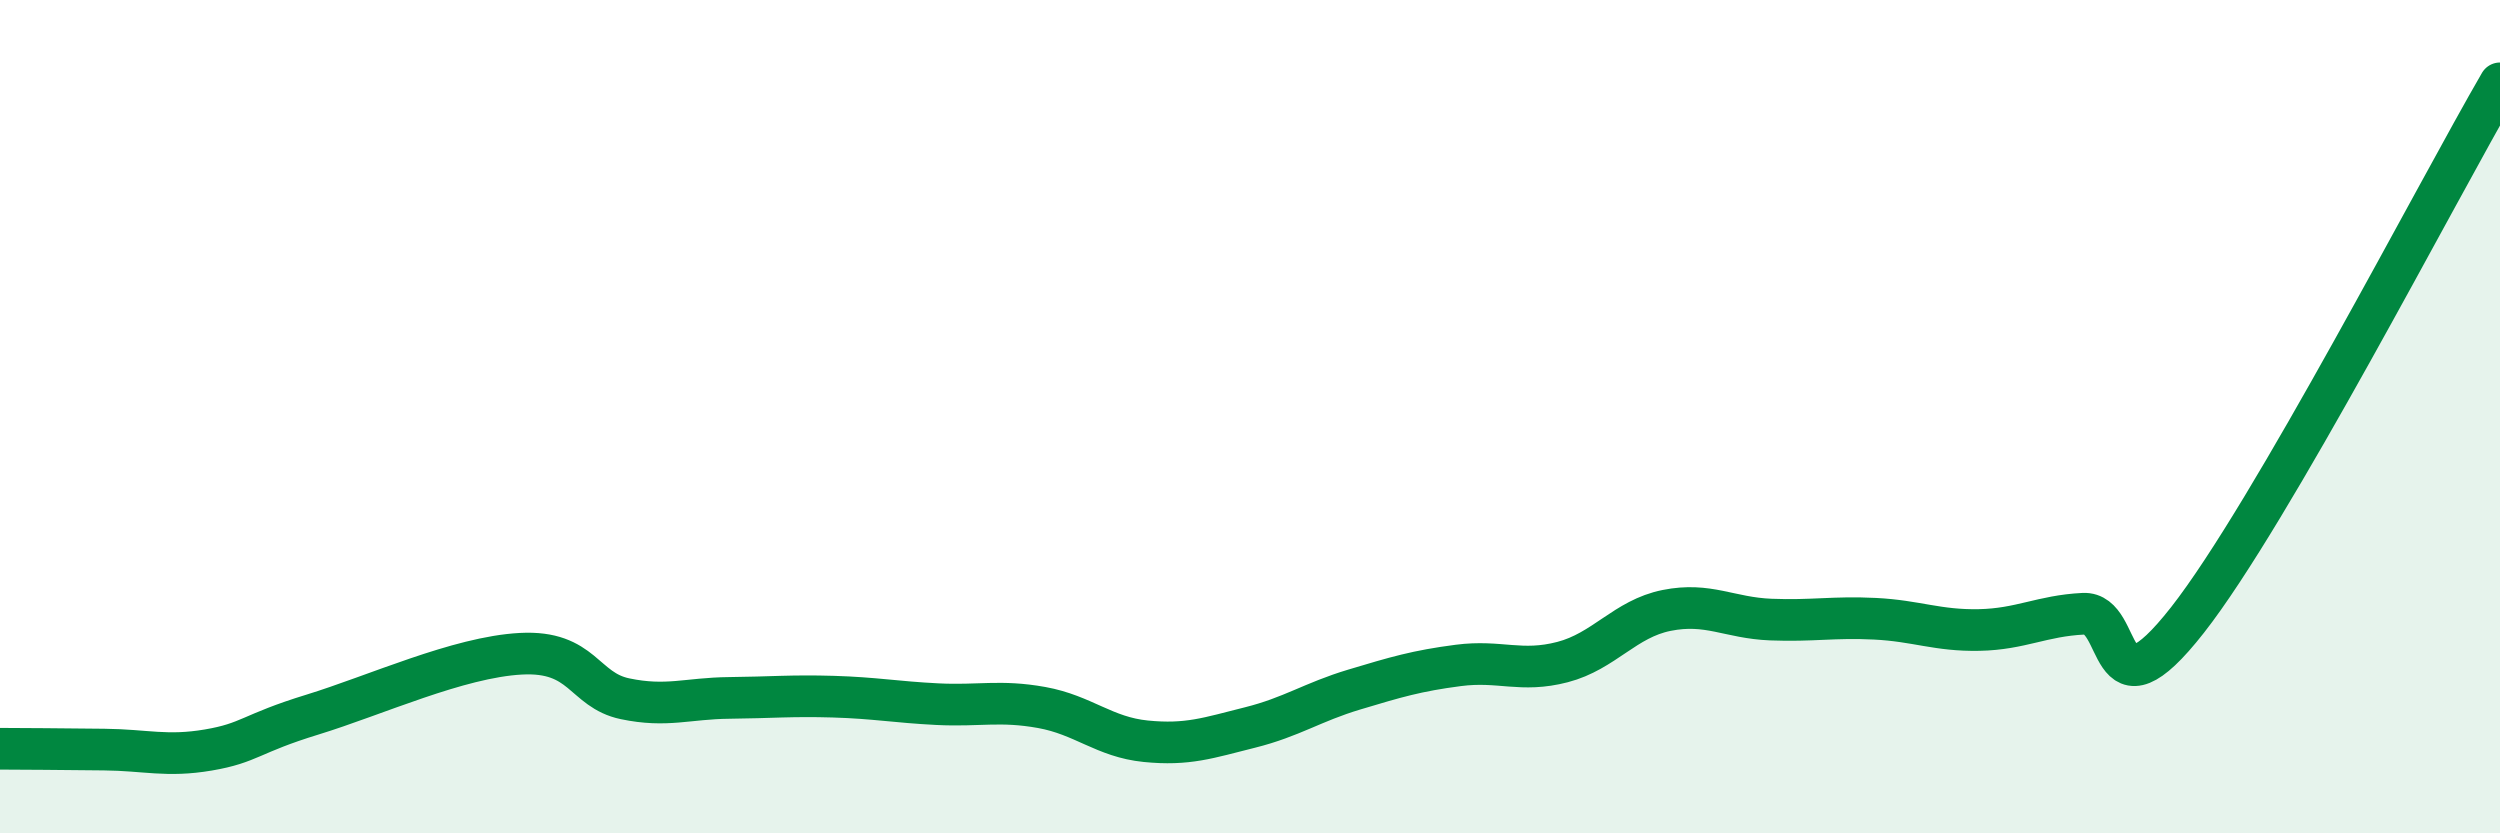
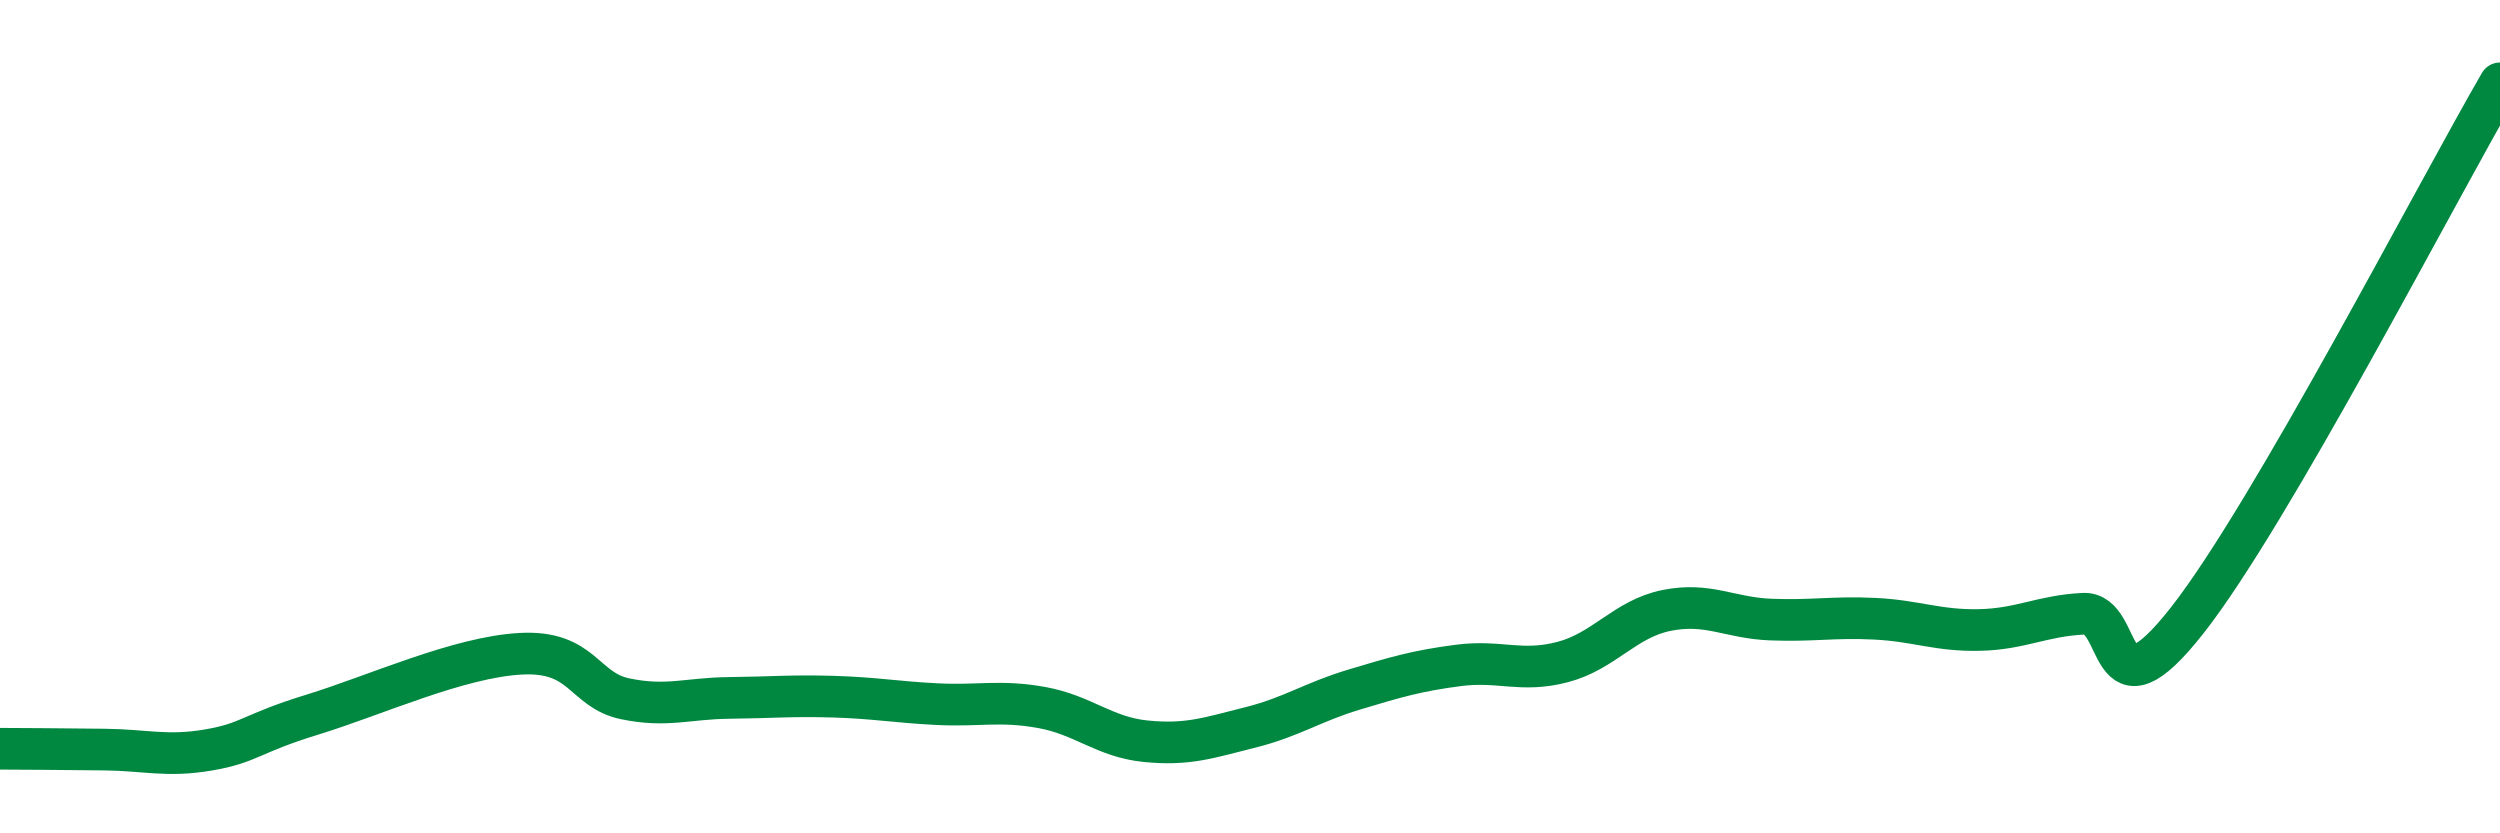
<svg xmlns="http://www.w3.org/2000/svg" width="60" height="20" viewBox="0 0 60 20">
-   <path d="M 0,17.97 C 0.5,17.97 1.5,17.98 2.5,17.99 C 3.5,18 4,18.17 5,18 C 6,17.83 6,17.61 7.5,17.15 C 9,16.69 11,15.77 12.5,15.69 C 14,15.61 14,16.56 15,16.77 C 16,16.98 16.5,16.76 17.5,16.75 C 18.5,16.74 19,16.69 20,16.72 C 21,16.75 21.5,16.85 22.5,16.9 C 23.5,16.95 24,16.8 25,16.98 C 26,17.16 26.5,17.69 27.5,17.79 C 28.5,17.89 29,17.71 30,17.46 C 31,17.21 31.5,16.85 32.5,16.55 C 33.5,16.25 34,16.1 35,15.97 C 36,15.84 36.5,16.15 37.5,15.89 C 38.5,15.63 39,14.85 40,14.65 C 41,14.45 41.5,14.83 42.5,14.87 C 43.5,14.91 44,14.8 45,14.85 C 46,14.9 46.5,15.14 47.5,15.12 C 48.5,15.1 49,14.78 50,14.73 C 51,14.68 50.5,17.43 52.5,14.88 C 54.5,12.33 58.5,4.58 60,2L60 20L0 20Z" fill="#008740" opacity="0.1" stroke-linecap="round" stroke-linejoin="round" />
  <path d="M 0,17.97 C 0.5,17.97 1.5,17.98 2.5,17.99 C 3.5,18 4,18.17 5,18 C 6,17.83 6,17.61 7.5,17.15 C 9,16.69 11,15.77 12.5,15.69 C 14,15.61 14,16.56 15,16.77 C 16,16.98 16.5,16.76 17.5,16.75 C 18.5,16.74 19,16.69 20,16.72 C 21,16.75 21.5,16.85 22.5,16.9 C 23.5,16.95 24,16.8 25,16.98 C 26,17.16 26.5,17.69 27.5,17.79 C 28.5,17.89 29,17.71 30,17.46 C 31,17.21 31.5,16.85 32.5,16.55 C 33.5,16.25 34,16.1 35,15.97 C 36,15.84 36.5,16.15 37.5,15.89 C 38.5,15.63 39,14.85 40,14.65 C 41,14.45 41.5,14.83 42.5,14.87 C 43.5,14.91 44,14.8 45,14.85 C 46,14.9 46.5,15.14 47.5,15.12 C 48.5,15.1 49,14.78 50,14.73 C 51,14.68 50.5,17.43 52.5,14.88 C 54.5,12.33 58.5,4.58 60,2" stroke="#008740" stroke-width="1" fill="none" stroke-linecap="round" stroke-linejoin="round" />
</svg>